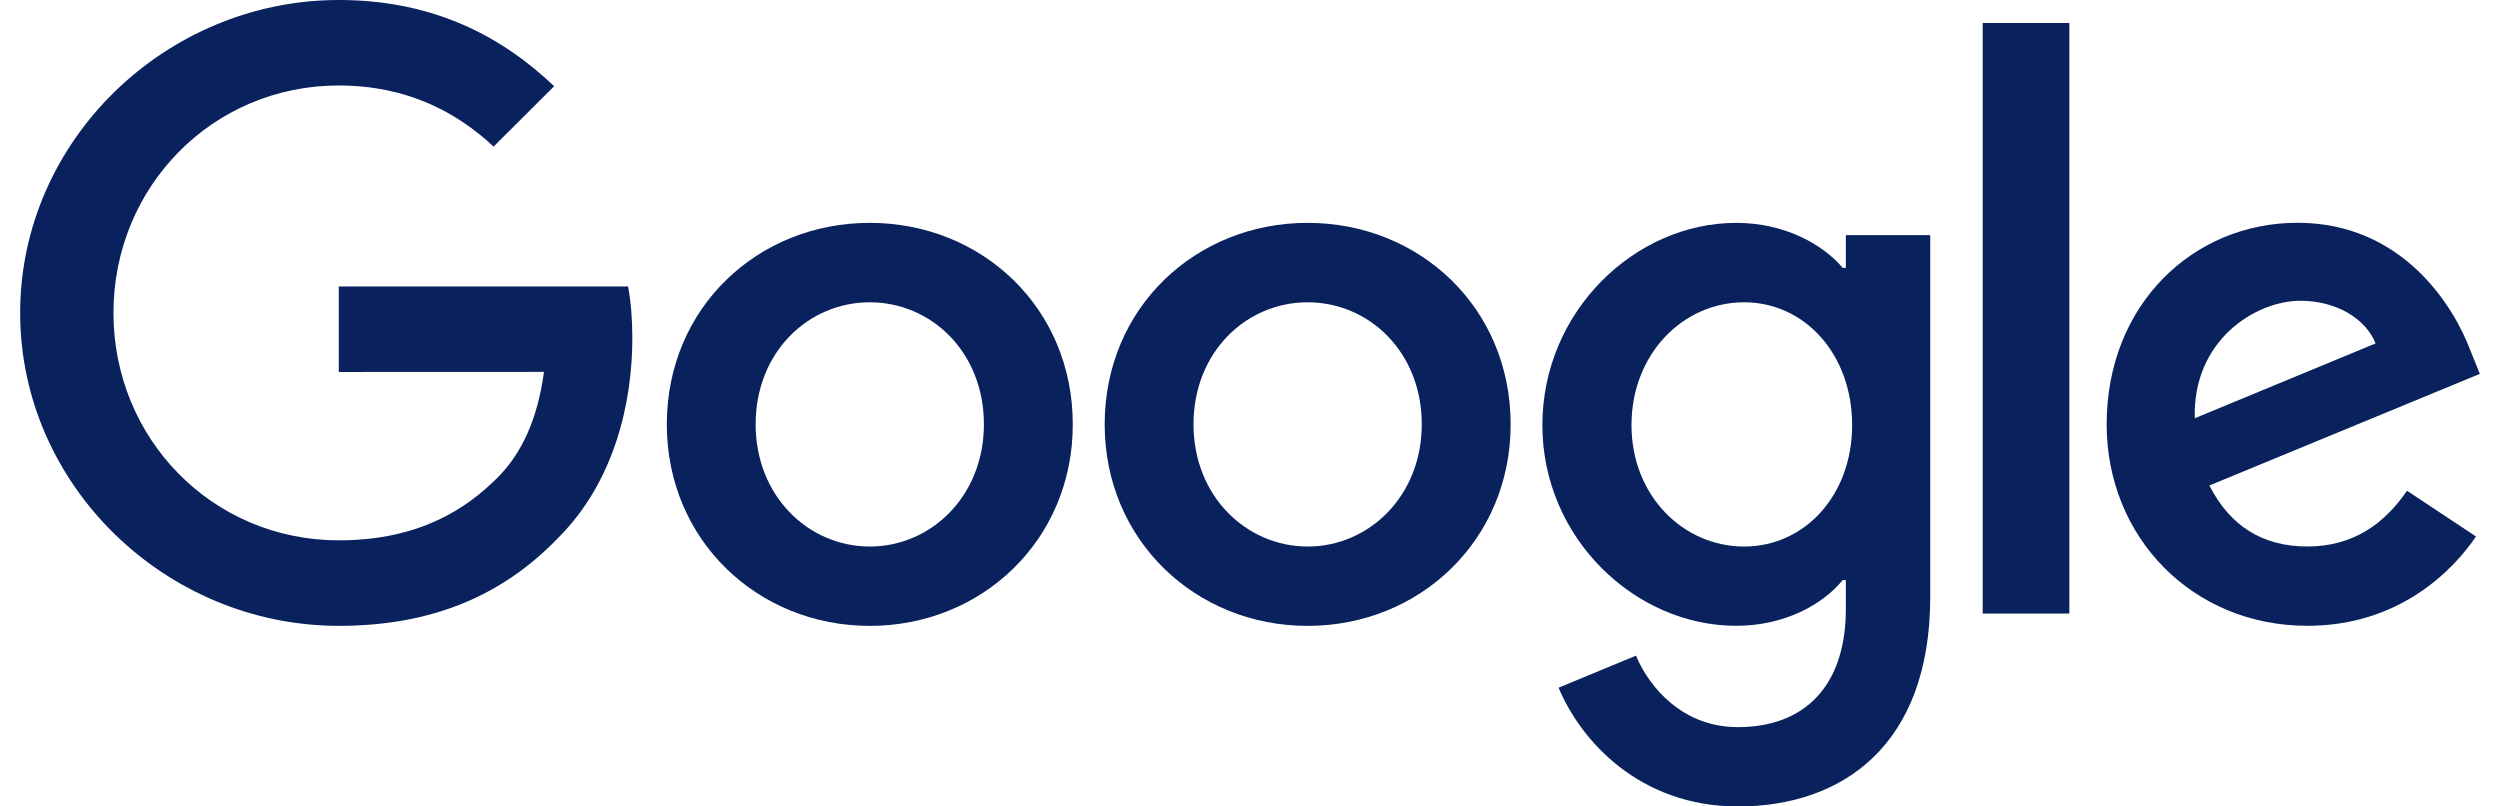
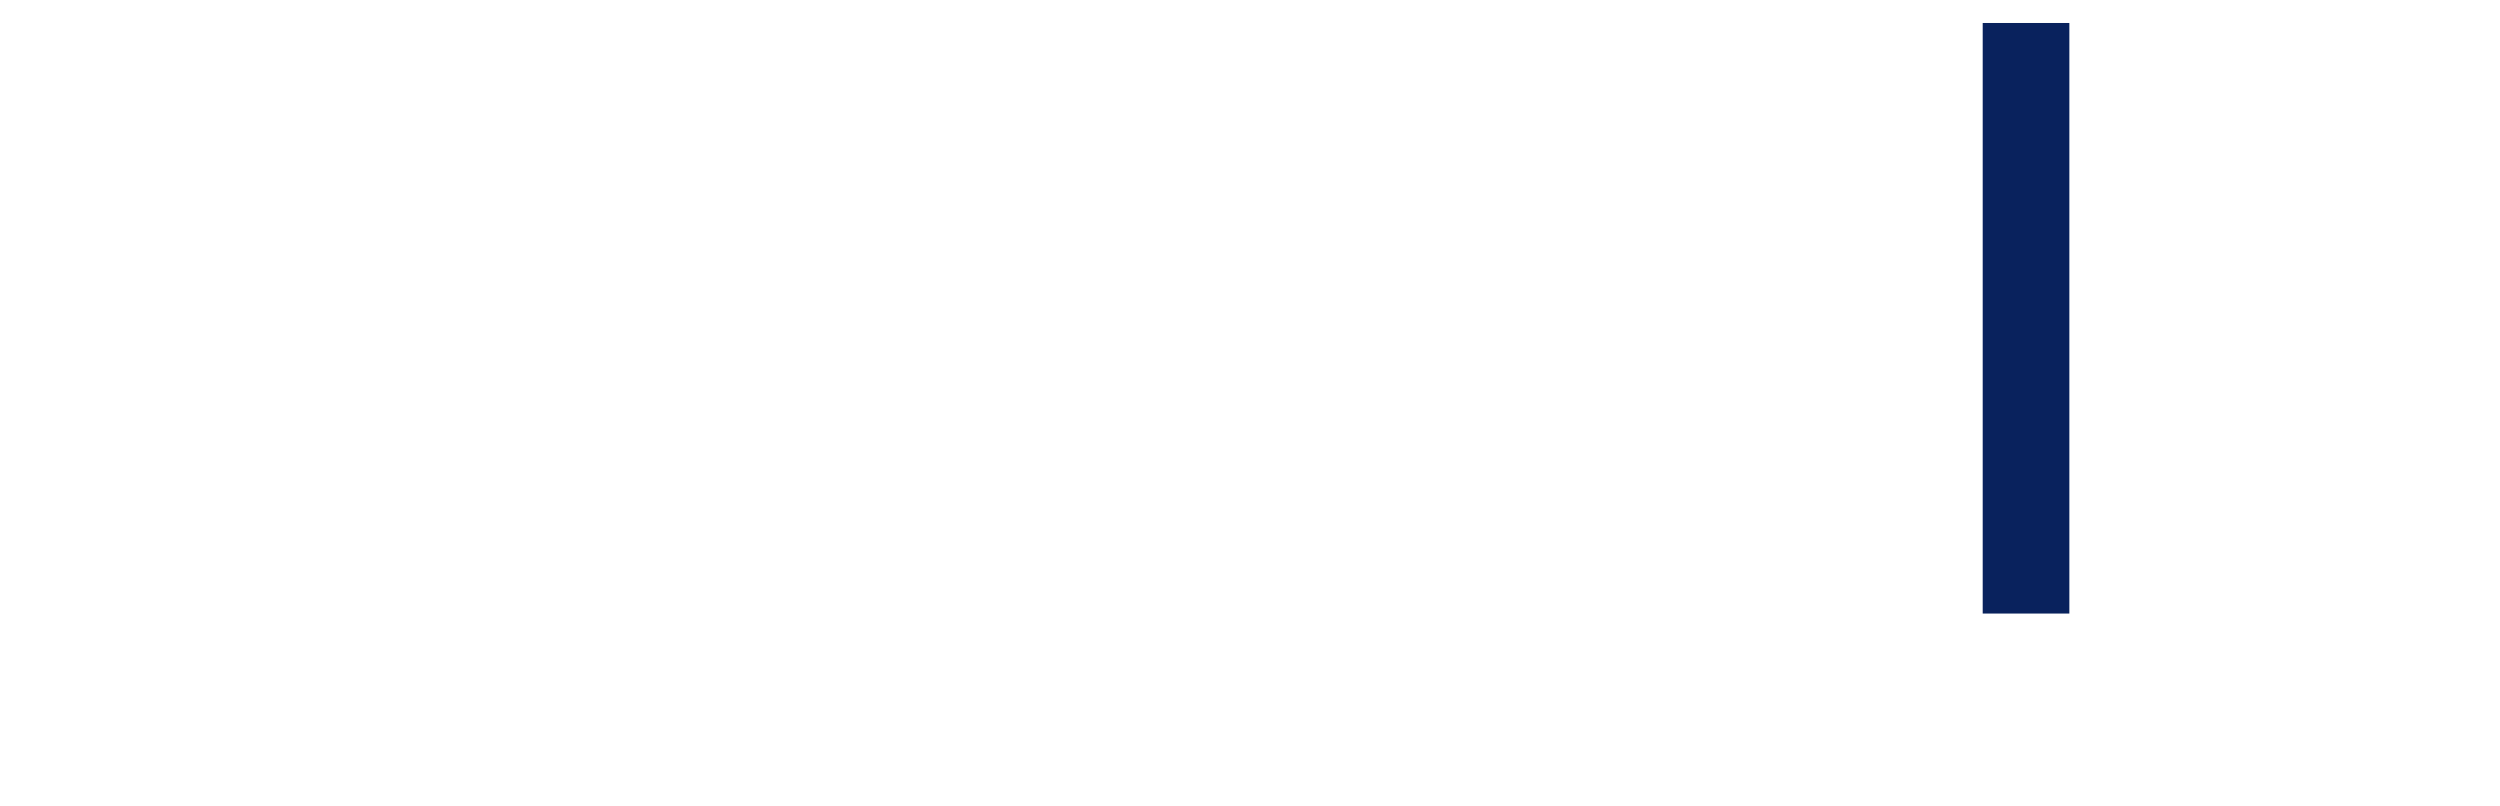
<svg xmlns="http://www.w3.org/2000/svg" width="62" height="20" viewBox="0 0 62 20" fill="none">
-   <path d="M21.57 5.527C24.344 5.527 26.605 7.628 26.605 10.525C26.605 13.402 24.344 15.522 21.57 15.522C18.797 15.522 16.537 13.402 16.537 10.525C16.537 7.628 18.797 5.527 21.57 5.527ZM21.57 7.497C20.05 7.497 18.74 8.727 18.74 10.525C18.741 12.305 20.05 13.553 21.57 13.554C23.091 13.554 24.4 12.303 24.401 10.525C24.401 8.727 23.091 7.497 21.57 7.497Z" fill="#09225D" />
-   <path d="M32.429 5.527C35.203 5.527 37.464 7.628 37.464 10.525C37.464 13.402 35.203 15.522 32.429 15.522C29.656 15.522 27.396 13.402 27.396 10.525C27.396 7.63 29.656 5.527 32.429 5.527ZM32.429 7.497C30.909 7.497 29.599 8.727 29.599 10.525C29.599 12.305 30.909 13.553 32.429 13.554C33.95 13.554 35.259 12.303 35.26 10.525C35.26 8.727 33.95 7.497 32.429 7.497Z" fill="#09225D" />
-   <path d="M43.058 5.527C44.255 5.527 45.204 6.057 45.7 6.644H45.777V5.831H47.87V14.802C47.87 18.492 45.685 20 43.101 20C40.669 20 39.205 18.38 38.653 17.055L40.572 16.26C40.913 17.073 41.75 18.033 43.098 18.033C44.752 18.033 45.777 17.016 45.777 15.103V14.385H45.7C45.207 14.991 44.257 15.52 43.058 15.52C40.549 15.52 38.251 13.344 38.251 10.543C38.251 7.722 40.549 5.527 43.058 5.527ZM43.255 7.497C41.734 7.497 40.461 8.783 40.461 10.543C40.461 12.284 41.734 13.553 43.255 13.554C44.754 13.554 45.933 12.285 45.933 10.543C45.933 8.783 44.754 7.497 43.255 7.497Z" fill="#09225D" />
  <path d="M51.32 0.57V15.216H49.171V0.57H51.32Z" fill="#09225D" />
-   <path d="M56.977 5.525C59.581 5.525 60.855 7.589 61.271 8.705L61.5 9.272L54.792 12.04C55.305 13.042 56.105 13.553 57.224 13.553C58.346 13.553 59.124 13.003 59.694 12.17L61.405 13.305C60.853 14.119 59.523 15.52 57.224 15.52C54.374 15.52 52.245 13.326 52.245 10.523C52.245 7.551 54.392 5.525 56.977 5.525ZM57.053 7.459C55.933 7.459 54.374 8.443 54.431 10.372L58.914 8.517C58.667 7.893 57.926 7.459 57.053 7.459Z" fill="#09225D" />
-   <path d="M8.402 9.225V7.105H15.576C15.646 7.474 15.682 7.911 15.682 8.384C15.682 9.975 15.245 11.942 13.838 13.344C12.47 14.763 10.721 15.521 8.404 15.521C4.111 15.521 0.5 12.037 0.5 7.76C0.5 3.484 4.111 0 8.404 0C10.78 0 12.472 0.928 13.743 2.138L12.241 3.635C11.329 2.783 10.094 2.12 8.402 2.12C5.267 2.12 2.814 4.637 2.814 7.76C2.814 10.883 5.267 13.4 8.402 13.4C10.436 13.4 11.594 12.587 12.336 11.848C12.938 11.248 13.334 10.392 13.49 9.223L8.402 9.225Z" fill="#09225D" />
</svg>